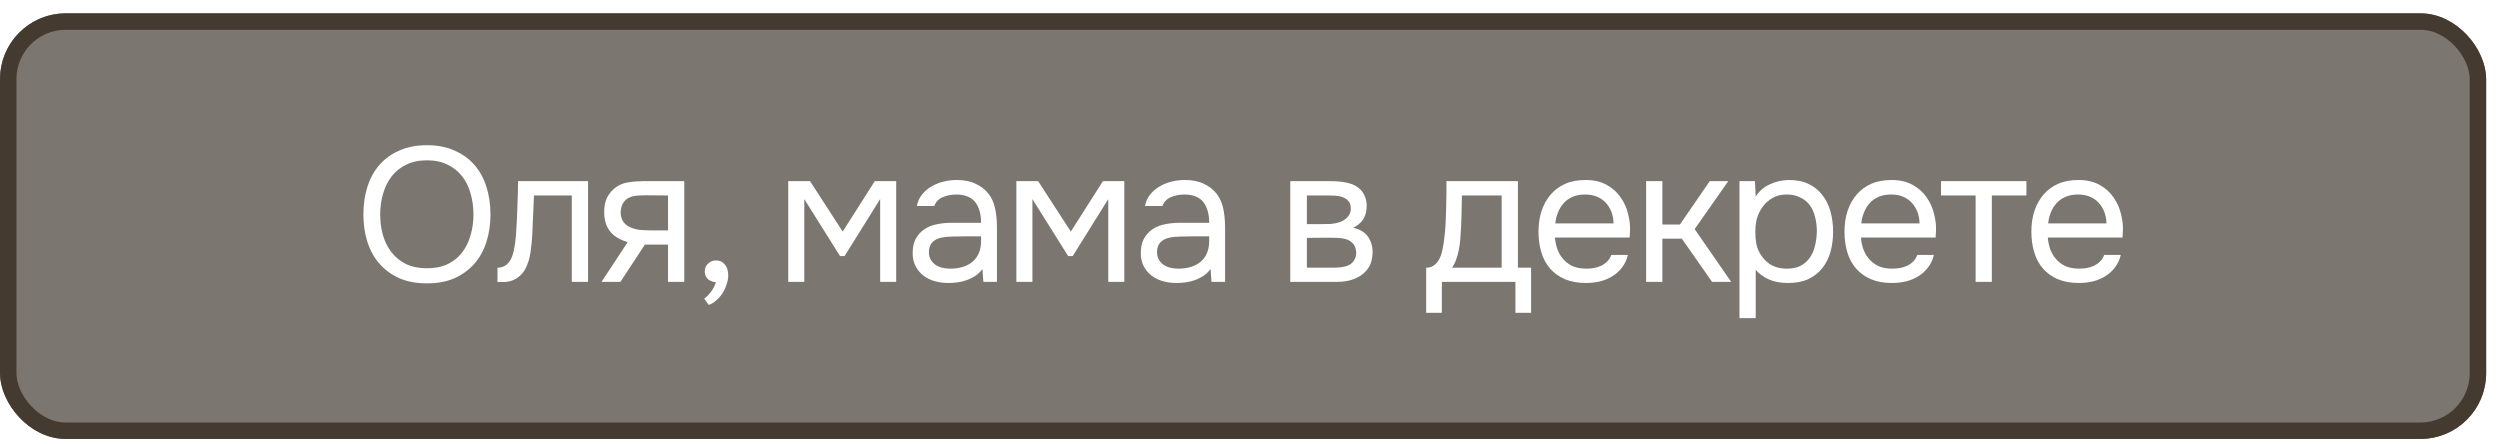
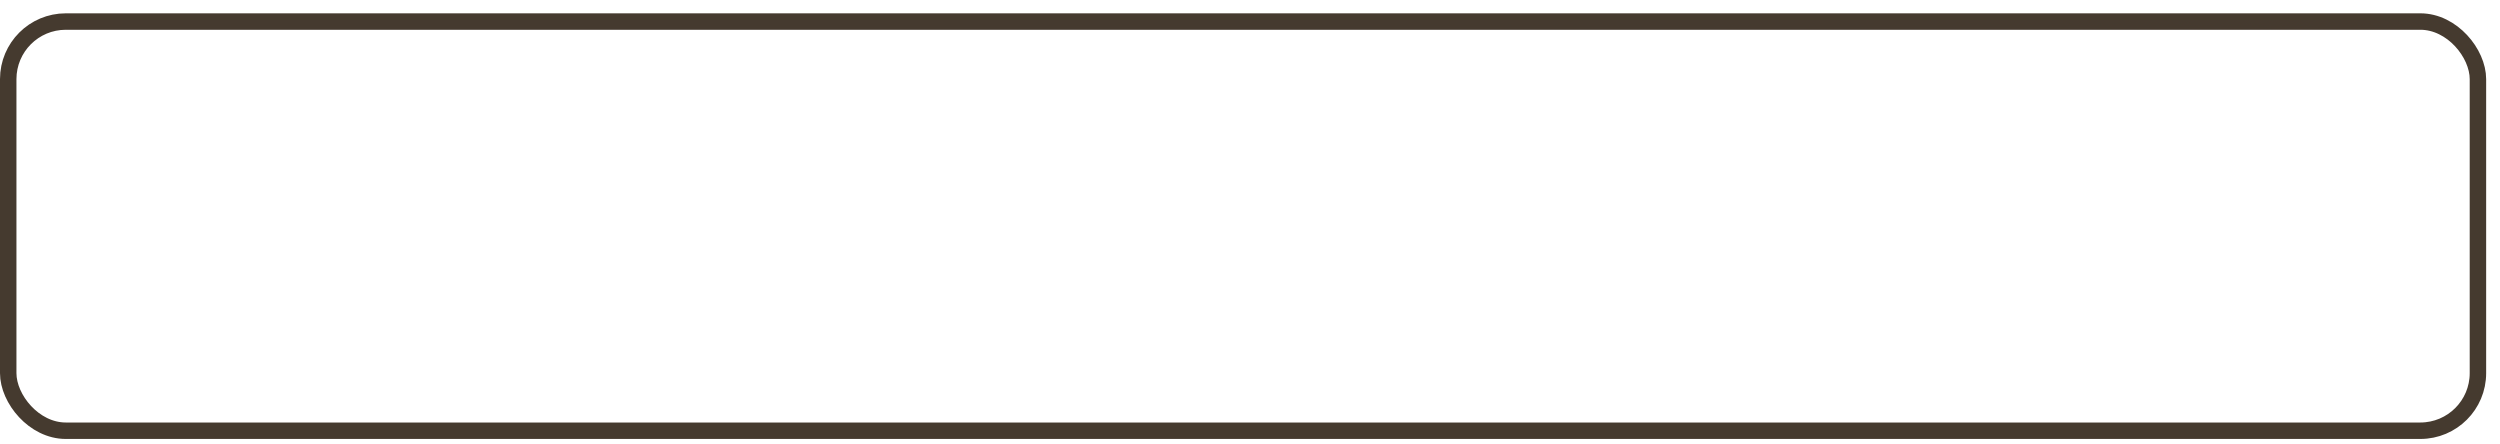
<svg xmlns="http://www.w3.org/2000/svg" width="152" height="27" viewBox="0 0 152 27" fill="none">
  <g filter="url(#filter0_b_24_5996)">
-     <rect y="0.81" width="151.158" height="25.878" rx="4" fill="#312920" fill-opacity="0.64" />
    <rect x="0.5" y="1.31" width="150.158" height="24.878" rx="3.5" stroke="#453A2F" />
  </g>
-   <path d="M25.963 17.228C25.32 17.228 24.758 17.124 24.278 16.915C23.798 16.698 23.395 16.404 23.07 16.032C22.745 15.66 22.501 15.219 22.338 14.707C22.175 14.196 22.094 13.639 22.094 13.035C22.094 12.431 22.175 11.873 22.338 11.362C22.501 10.843 22.745 10.398 23.07 10.026C23.395 9.654 23.798 9.364 24.278 9.154C24.758 8.938 25.32 8.829 25.963 8.829C26.598 8.829 27.155 8.938 27.636 9.154C28.116 9.364 28.518 9.654 28.844 10.026C29.169 10.398 29.413 10.843 29.576 11.362C29.738 11.873 29.82 12.431 29.82 13.035C29.82 13.639 29.738 14.196 29.576 14.707C29.413 15.219 29.169 15.66 28.844 16.032C28.518 16.404 28.116 16.698 27.636 16.915C27.155 17.124 26.598 17.228 25.963 17.228ZM25.963 9.747C25.475 9.747 25.052 9.836 24.696 10.014C24.34 10.184 24.046 10.421 23.813 10.723C23.581 11.025 23.407 11.377 23.291 11.78C23.174 12.175 23.116 12.593 23.116 13.035C23.116 13.476 23.171 13.894 23.279 14.289C23.395 14.684 23.569 15.033 23.802 15.335C24.034 15.637 24.328 15.877 24.685 16.055C25.049 16.226 25.475 16.311 25.963 16.311C26.451 16.311 26.873 16.226 27.229 16.055C27.585 15.877 27.876 15.641 28.1 15.346C28.332 15.044 28.503 14.696 28.611 14.301C28.727 13.906 28.786 13.484 28.786 13.035C28.786 12.585 28.727 12.163 28.611 11.768C28.503 11.366 28.332 11.017 28.1 10.723C27.868 10.421 27.573 10.184 27.217 10.014C26.861 9.836 26.443 9.747 25.963 9.747ZM31.373 14.266C31.412 13.708 31.439 13.166 31.455 12.64C31.478 12.113 31.493 11.571 31.501 11.013H35.753V17.136H34.766V11.884H32.465L32.361 14.289C32.345 14.599 32.31 14.948 32.256 15.335C32.202 15.722 32.09 16.074 31.919 16.392C31.788 16.617 31.61 16.799 31.385 16.938C31.16 17.077 30.901 17.147 30.607 17.147H30.246V16.276C30.556 16.276 30.804 16.144 30.99 15.881C31.098 15.726 31.183 15.501 31.245 15.207C31.307 14.913 31.35 14.599 31.373 14.266ZM41.603 17.136H40.616V14.87H39.21L37.723 17.136H36.573L38.164 14.719C37.723 14.595 37.378 14.394 37.13 14.115C36.883 13.828 36.751 13.449 36.735 12.976C36.728 12.566 36.79 12.237 36.921 11.989C37.061 11.733 37.243 11.528 37.467 11.373C37.684 11.218 37.936 11.122 38.222 11.083C38.509 11.036 38.815 11.013 39.14 11.013H41.603V17.136ZM40.616 11.884L39.303 11.873C39.109 11.873 38.912 11.881 38.71 11.896C38.517 11.912 38.343 11.962 38.188 12.047C38.056 12.125 37.947 12.237 37.862 12.384C37.785 12.523 37.742 12.705 37.734 12.93C37.742 13.139 37.793 13.317 37.886 13.464C37.978 13.604 38.11 13.716 38.281 13.801C38.505 13.91 38.753 13.972 39.024 13.987C39.303 14.003 39.589 14.01 39.884 14.01H40.616V11.884ZM43.522 17.159C43.321 17.143 43.158 17.077 43.034 16.961C42.91 16.845 42.848 16.69 42.848 16.497C42.856 16.295 42.926 16.136 43.057 16.02C43.197 15.896 43.355 15.834 43.534 15.834C43.758 15.834 43.936 15.916 44.068 16.078C44.208 16.241 44.277 16.469 44.277 16.764C44.277 16.926 44.242 17.105 44.173 17.298C44.111 17.5 44.026 17.681 43.917 17.844C43.809 18.007 43.681 18.15 43.534 18.274C43.394 18.398 43.247 18.487 43.092 18.541L42.813 18.158C42.968 18.049 43.112 17.902 43.243 17.716C43.383 17.53 43.476 17.345 43.522 17.159ZM47.925 11.013H49.249L51.236 14.08L53.188 11.013H54.489V17.136H53.513V12.105L51.352 15.567H51.073L48.901 12.105V17.136H47.925V11.013ZM59.731 16.357C59.599 16.535 59.448 16.679 59.278 16.787C59.107 16.895 58.929 16.981 58.743 17.043C58.565 17.105 58.383 17.147 58.197 17.17C58.019 17.194 57.841 17.205 57.663 17.205C57.376 17.205 57.105 17.17 56.85 17.101C56.594 17.031 56.362 16.919 56.153 16.764C55.951 16.609 55.789 16.415 55.665 16.183C55.548 15.95 55.49 15.687 55.49 15.393C55.49 15.044 55.552 14.754 55.676 14.522C55.808 14.281 55.982 14.088 56.199 13.941C56.416 13.794 56.664 13.693 56.943 13.639C57.229 13.577 57.531 13.546 57.849 13.546H59.649C59.649 13.027 59.537 12.616 59.312 12.314C59.088 12.005 58.708 11.842 58.174 11.826C57.849 11.826 57.562 11.881 57.314 11.989C57.066 12.098 56.896 12.276 56.803 12.523H55.746C55.8 12.245 55.909 12.008 56.071 11.815C56.234 11.613 56.428 11.451 56.652 11.327C56.877 11.195 57.121 11.098 57.384 11.036C57.647 10.974 57.911 10.944 58.174 10.944C58.631 10.944 59.014 11.021 59.324 11.176C59.642 11.323 59.897 11.521 60.091 11.768C60.285 12.008 60.42 12.303 60.498 12.651C60.575 13 60.614 13.391 60.614 13.825V17.136H59.789L59.731 16.357ZM58.569 14.371C58.383 14.371 58.166 14.374 57.918 14.382C57.678 14.382 57.446 14.405 57.221 14.452C56.997 14.498 56.815 14.595 56.675 14.742C56.544 14.889 56.478 15.083 56.478 15.323C56.478 15.501 56.513 15.652 56.583 15.776C56.652 15.9 56.745 16.005 56.861 16.09C56.985 16.175 57.125 16.237 57.279 16.276C57.434 16.314 57.593 16.334 57.756 16.334C58.337 16.334 58.794 16.195 59.127 15.916C59.467 15.629 59.642 15.215 59.649 14.673V14.371H58.569ZM61.795 11.013H63.119L65.106 14.08L67.058 11.013H68.359V17.136H67.383V12.105L65.222 15.567H64.943L62.771 12.105V17.136H61.795V11.013ZM73.601 16.357C73.469 16.535 73.318 16.679 73.148 16.787C72.977 16.895 72.799 16.981 72.613 17.043C72.435 17.105 72.253 17.147 72.067 17.17C71.889 17.194 71.711 17.205 71.533 17.205C71.246 17.205 70.975 17.17 70.72 17.101C70.464 17.031 70.232 16.919 70.023 16.764C69.821 16.609 69.659 16.415 69.535 16.183C69.418 15.95 69.36 15.687 69.36 15.393C69.36 15.044 69.422 14.754 69.546 14.522C69.678 14.281 69.852 14.088 70.069 13.941C70.286 13.794 70.534 13.693 70.813 13.639C71.099 13.577 71.401 13.546 71.719 13.546H73.519C73.519 13.027 73.407 12.616 73.183 12.314C72.958 12.005 72.578 11.842 72.044 11.826C71.719 11.826 71.432 11.881 71.184 11.989C70.936 12.098 70.766 12.276 70.673 12.523H69.616C69.67 12.245 69.779 12.008 69.941 11.815C70.104 11.613 70.297 11.451 70.522 11.327C70.747 11.195 70.991 11.098 71.254 11.036C71.517 10.974 71.781 10.944 72.044 10.944C72.501 10.944 72.884 11.021 73.194 11.176C73.512 11.323 73.767 11.521 73.961 11.768C74.154 12.008 74.29 12.303 74.368 12.651C74.445 13 74.484 13.391 74.484 13.825V17.136H73.659L73.601 16.357ZM72.439 14.371C72.253 14.371 72.036 14.374 71.788 14.382C71.548 14.382 71.316 14.405 71.091 14.452C70.867 14.498 70.685 14.595 70.545 14.742C70.414 14.889 70.348 15.083 70.348 15.323C70.348 15.501 70.383 15.652 70.452 15.776C70.522 15.9 70.615 16.005 70.731 16.09C70.855 16.175 70.995 16.237 71.15 16.276C71.304 16.314 71.463 16.334 71.626 16.334C72.207 16.334 72.664 16.195 72.997 15.916C73.337 15.629 73.512 15.215 73.519 14.673V14.371H72.439ZM78.448 11.013H80.818C81.213 11.013 81.549 11.04 81.828 11.095C82.115 11.149 82.355 11.245 82.549 11.385C82.719 11.501 82.851 11.656 82.944 11.85C83.044 12.043 83.095 12.272 83.095 12.535C83.095 13.147 82.82 13.585 82.27 13.848C82.688 13.941 82.99 14.123 83.176 14.394C83.362 14.665 83.455 14.975 83.455 15.323C83.447 15.649 83.393 15.916 83.292 16.125C83.191 16.326 83.048 16.504 82.862 16.659C82.684 16.806 82.463 16.922 82.2 17.008C81.937 17.093 81.639 17.136 81.306 17.136H78.448V11.013ZM79.458 11.884V13.627H80.306C80.5 13.627 80.698 13.623 80.899 13.616C81.1 13.6 81.278 13.565 81.433 13.511C81.627 13.449 81.79 13.348 81.921 13.209C82.053 13.069 82.123 12.903 82.13 12.709C82.13 12.485 82.08 12.322 81.979 12.221C81.886 12.113 81.77 12.036 81.631 11.989C81.491 11.935 81.34 11.904 81.178 11.896C81.015 11.888 80.864 11.884 80.725 11.884H79.458ZM79.458 16.276H81.073C81.251 16.276 81.422 16.264 81.584 16.241C81.755 16.218 81.902 16.175 82.026 16.113C82.15 16.044 82.25 15.95 82.328 15.834C82.405 15.718 82.448 15.571 82.456 15.393C82.456 15.161 82.401 14.979 82.293 14.847C82.185 14.707 82.037 14.607 81.852 14.545C81.697 14.498 81.522 14.471 81.329 14.463C81.135 14.456 80.934 14.452 80.725 14.452L79.458 14.463V16.276ZM87.932 12.361C87.94 12.136 87.944 11.912 87.944 11.687C87.944 11.462 87.944 11.238 87.944 11.013H92.289V16.276H93.09V19.017H92.138V17.136H87.665V19.017H86.712V16.276C87.022 16.276 87.266 16.136 87.444 15.858C87.553 15.703 87.638 15.482 87.7 15.195C87.762 14.901 87.808 14.591 87.839 14.266C87.878 13.91 87.901 13.557 87.909 13.209C87.924 12.853 87.932 12.57 87.932 12.361ZM91.301 11.884H88.885C88.877 12.21 88.869 12.574 88.862 12.976C88.854 13.379 88.838 13.755 88.815 14.103C88.807 14.258 88.796 14.429 88.78 14.614C88.765 14.793 88.738 14.979 88.699 15.172C88.668 15.358 88.618 15.548 88.548 15.741C88.486 15.935 88.397 16.113 88.281 16.276H91.301V11.884ZM94.54 14.44C94.563 14.711 94.617 14.963 94.702 15.195C94.795 15.42 94.919 15.617 95.074 15.788C95.229 15.958 95.419 16.094 95.643 16.195C95.876 16.287 96.143 16.334 96.445 16.334C96.592 16.334 96.743 16.322 96.898 16.299C97.061 16.268 97.212 16.222 97.351 16.16C97.491 16.09 97.615 16.001 97.723 15.892C97.831 15.784 97.913 15.652 97.967 15.498H98.978C98.908 15.792 98.788 16.047 98.617 16.264C98.455 16.481 98.257 16.659 98.025 16.799C97.8 16.938 97.549 17.043 97.27 17.112C96.991 17.174 96.708 17.205 96.422 17.205C95.934 17.205 95.508 17.128 95.144 16.973C94.788 16.818 94.489 16.605 94.249 16.334C94.009 16.055 93.831 15.726 93.715 15.346C93.599 14.959 93.541 14.537 93.541 14.08C93.541 13.623 93.603 13.205 93.727 12.825C93.858 12.438 94.044 12.105 94.284 11.826C94.524 11.548 94.819 11.331 95.167 11.176C95.516 11.021 95.93 10.944 96.41 10.944C96.898 10.944 97.32 11.04 97.676 11.234C98.033 11.428 98.319 11.683 98.536 12.001C98.753 12.31 98.904 12.647 98.989 13.011C99.082 13.375 99.121 13.712 99.105 14.022C99.105 14.092 99.102 14.162 99.094 14.231C99.094 14.301 99.09 14.371 99.082 14.44H94.54ZM98.106 13.581C98.091 13.062 97.928 12.64 97.618 12.314C97.309 11.989 96.894 11.826 96.375 11.826C96.089 11.826 95.837 11.873 95.62 11.966C95.403 12.059 95.221 12.187 95.074 12.349C94.927 12.512 94.811 12.702 94.726 12.918C94.64 13.127 94.586 13.348 94.563 13.581H98.106ZM100.084 17.136V11.013H101.072V13.65H102.14L103.953 11.013H105.079L103.035 13.929L105.254 17.136H104.092L102.256 14.51H101.072V17.136H100.084ZM106.747 19.343H105.76V11.013H106.701L106.747 11.954C106.956 11.621 107.239 11.373 107.595 11.211C107.959 11.04 108.35 10.951 108.769 10.944C109.241 10.944 109.64 11.025 109.965 11.187C110.298 11.342 110.573 11.563 110.79 11.85C111.015 12.128 111.181 12.461 111.29 12.849C111.398 13.228 111.452 13.639 111.452 14.08C111.452 14.529 111.398 14.944 111.29 15.323C111.181 15.703 111.015 16.032 110.79 16.311C110.565 16.59 110.283 16.81 109.942 16.973C109.601 17.128 109.195 17.205 108.722 17.205C108.257 17.205 107.862 17.132 107.537 16.985C107.212 16.837 106.949 16.644 106.747 16.404V19.343ZM108.641 16.334C108.974 16.334 109.253 16.276 109.477 16.16C109.71 16.036 109.896 15.873 110.035 15.672C110.182 15.463 110.287 15.223 110.349 14.951C110.418 14.68 110.457 14.39 110.465 14.08C110.465 13.77 110.43 13.48 110.36 13.209C110.298 12.93 110.194 12.69 110.047 12.489C109.899 12.287 109.706 12.128 109.466 12.012C109.233 11.888 108.951 11.826 108.618 11.826C108.223 11.826 107.882 11.935 107.595 12.152C107.309 12.361 107.092 12.628 106.945 12.953C106.86 13.131 106.801 13.317 106.77 13.511C106.739 13.697 106.724 13.89 106.724 14.092C106.724 14.324 106.739 14.541 106.77 14.742C106.801 14.936 106.86 15.122 106.945 15.3C107.092 15.594 107.305 15.842 107.584 16.044C107.87 16.237 108.223 16.334 108.641 16.334ZM113.144 14.44C113.167 14.711 113.221 14.963 113.306 15.195C113.399 15.42 113.523 15.617 113.678 15.788C113.833 15.958 114.023 16.094 114.247 16.195C114.48 16.287 114.747 16.334 115.049 16.334C115.196 16.334 115.347 16.322 115.502 16.299C115.665 16.268 115.816 16.222 115.955 16.16C116.095 16.09 116.219 16.001 116.327 15.892C116.435 15.784 116.517 15.652 116.571 15.498H117.582C117.512 15.792 117.392 16.047 117.221 16.264C117.059 16.481 116.861 16.659 116.629 16.799C116.404 16.938 116.153 17.043 115.874 17.112C115.595 17.174 115.312 17.205 115.026 17.205C114.538 17.205 114.112 17.128 113.748 16.973C113.392 16.818 113.093 16.605 112.853 16.334C112.613 16.055 112.435 15.726 112.319 15.346C112.203 14.959 112.145 14.537 112.145 14.08C112.145 13.623 112.207 13.205 112.331 12.825C112.462 12.438 112.648 12.105 112.888 11.826C113.128 11.548 113.423 11.331 113.771 11.176C114.12 11.021 114.534 10.944 115.014 10.944C115.502 10.944 115.924 11.04 116.28 11.234C116.637 11.428 116.923 11.683 117.14 12.001C117.357 12.31 117.508 12.647 117.593 13.011C117.686 13.375 117.725 13.712 117.709 14.022C117.709 14.092 117.706 14.162 117.698 14.231C117.698 14.301 117.694 14.371 117.686 14.44H113.144ZM116.71 13.581C116.695 13.062 116.532 12.64 116.222 12.314C115.913 11.989 115.498 11.826 114.979 11.826C114.693 11.826 114.441 11.873 114.224 11.966C114.007 12.059 113.825 12.187 113.678 12.349C113.531 12.512 113.415 12.702 113.33 12.918C113.244 13.127 113.19 13.348 113.167 13.581H116.71ZM123.207 11.013V11.884H121.104V17.136H120.117V11.884H118.014V11.013H123.207ZM124.507 14.44C124.53 14.711 124.584 14.963 124.669 15.195C124.762 15.42 124.886 15.617 125.041 15.788C125.196 15.958 125.386 16.094 125.61 16.195C125.843 16.287 126.11 16.334 126.412 16.334C126.559 16.334 126.71 16.322 126.865 16.299C127.028 16.268 127.179 16.222 127.318 16.16C127.457 16.09 127.581 16.001 127.69 15.892C127.798 15.784 127.879 15.652 127.934 15.498H128.944C128.875 15.792 128.755 16.047 128.584 16.264C128.422 16.481 128.224 16.659 127.992 16.799C127.767 16.938 127.515 17.043 127.237 17.112C126.958 17.174 126.675 17.205 126.389 17.205C125.901 17.205 125.475 17.128 125.111 16.973C124.754 16.818 124.456 16.605 124.216 16.334C123.976 16.055 123.798 15.726 123.682 15.346C123.566 14.959 123.507 14.537 123.507 14.08C123.507 13.623 123.569 13.205 123.693 12.825C123.825 12.438 124.011 12.105 124.251 11.826C124.491 11.548 124.785 11.331 125.134 11.176C125.482 11.021 125.897 10.944 126.377 10.944C126.865 10.944 127.287 11.04 127.643 11.234C127.999 11.428 128.286 11.683 128.503 12.001C128.72 12.31 128.871 12.647 128.956 13.011C129.049 13.375 129.088 13.712 129.072 14.022C129.072 14.092 129.068 14.162 129.061 14.231C129.061 14.301 129.057 14.371 129.049 14.44H124.507ZM128.073 13.581C128.058 13.062 127.895 12.64 127.585 12.314C127.275 11.989 126.861 11.826 126.342 11.826C126.056 11.826 125.804 11.873 125.587 11.966C125.37 12.059 125.188 12.187 125.041 12.349C124.894 12.512 124.778 12.702 124.692 12.918C124.607 13.127 124.553 13.348 124.53 13.581H128.073Z" fill="white" />
+   <path d="M25.963 17.228C25.32 17.228 24.758 17.124 24.278 16.915C23.798 16.698 23.395 16.404 23.07 16.032C22.745 15.66 22.501 15.219 22.338 14.707C22.175 14.196 22.094 13.639 22.094 13.035C22.094 12.431 22.175 11.873 22.338 11.362C22.501 10.843 22.745 10.398 23.07 10.026C23.395 9.654 23.798 9.364 24.278 9.154C24.758 8.938 25.32 8.829 25.963 8.829C26.598 8.829 27.155 8.938 27.636 9.154C28.116 9.364 28.518 9.654 28.844 10.026C29.169 10.398 29.413 10.843 29.576 11.362C29.738 11.873 29.82 12.431 29.82 13.035C29.82 13.639 29.738 14.196 29.576 14.707C29.413 15.219 29.169 15.66 28.844 16.032C28.518 16.404 28.116 16.698 27.636 16.915C27.155 17.124 26.598 17.228 25.963 17.228ZM25.963 9.747C25.475 9.747 25.052 9.836 24.696 10.014C24.34 10.184 24.046 10.421 23.813 10.723C23.581 11.025 23.407 11.377 23.291 11.78C23.174 12.175 23.116 12.593 23.116 13.035C23.116 13.476 23.171 13.894 23.279 14.289C23.395 14.684 23.569 15.033 23.802 15.335C24.034 15.637 24.328 15.877 24.685 16.055C25.049 16.226 25.475 16.311 25.963 16.311C26.451 16.311 26.873 16.226 27.229 16.055C27.585 15.877 27.876 15.641 28.1 15.346C28.332 15.044 28.503 14.696 28.611 14.301C28.727 13.906 28.786 13.484 28.786 13.035C28.786 12.585 28.727 12.163 28.611 11.768C28.503 11.366 28.332 11.017 28.1 10.723C27.868 10.421 27.573 10.184 27.217 10.014C26.861 9.836 26.443 9.747 25.963 9.747ZM31.373 14.266C31.412 13.708 31.439 13.166 31.455 12.64C31.478 12.113 31.493 11.571 31.501 11.013H35.753V17.136H34.766V11.884H32.465L32.361 14.289C32.345 14.599 32.31 14.948 32.256 15.335C32.202 15.722 32.09 16.074 31.919 16.392C31.788 16.617 31.61 16.799 31.385 16.938C31.16 17.077 30.901 17.147 30.607 17.147H30.246V16.276C30.556 16.276 30.804 16.144 30.99 15.881C31.098 15.726 31.183 15.501 31.245 15.207C31.307 14.913 31.35 14.599 31.373 14.266ZM41.603 17.136H40.616V14.87H39.21L37.723 17.136H36.573L38.164 14.719C37.723 14.595 37.378 14.394 37.13 14.115C36.883 13.828 36.751 13.449 36.735 12.976C36.728 12.566 36.79 12.237 36.921 11.989C37.061 11.733 37.243 11.528 37.467 11.373C37.684 11.218 37.936 11.122 38.222 11.083C38.509 11.036 38.815 11.013 39.14 11.013H41.603V17.136ZM40.616 11.884L39.303 11.873C39.109 11.873 38.912 11.881 38.71 11.896C38.517 11.912 38.343 11.962 38.188 12.047C38.056 12.125 37.947 12.237 37.862 12.384C37.785 12.523 37.742 12.705 37.734 12.93C37.742 13.139 37.793 13.317 37.886 13.464C37.978 13.604 38.11 13.716 38.281 13.801C38.505 13.91 38.753 13.972 39.024 13.987C39.303 14.003 39.589 14.01 39.884 14.01H40.616V11.884ZM43.522 17.159C43.321 17.143 43.158 17.077 43.034 16.961C42.91 16.845 42.848 16.69 42.848 16.497C42.856 16.295 42.926 16.136 43.057 16.02C43.197 15.896 43.355 15.834 43.534 15.834C43.758 15.834 43.936 15.916 44.068 16.078C44.208 16.241 44.277 16.469 44.277 16.764C44.277 16.926 44.242 17.105 44.173 17.298C44.111 17.5 44.026 17.681 43.917 17.844C43.809 18.007 43.681 18.15 43.534 18.274C43.394 18.398 43.247 18.487 43.092 18.541L42.813 18.158C42.968 18.049 43.112 17.902 43.243 17.716C43.383 17.53 43.476 17.345 43.522 17.159ZM47.925 11.013H49.249L51.236 14.08L53.188 11.013H54.489V17.136H53.513V12.105L51.352 15.567H51.073L48.901 12.105V17.136H47.925V11.013ZM59.731 16.357C59.599 16.535 59.448 16.679 59.278 16.787C59.107 16.895 58.929 16.981 58.743 17.043C58.565 17.105 58.383 17.147 58.197 17.17C58.019 17.194 57.841 17.205 57.663 17.205C57.376 17.205 57.105 17.17 56.85 17.101C56.594 17.031 56.362 16.919 56.153 16.764C55.951 16.609 55.789 16.415 55.665 16.183C55.548 15.95 55.49 15.687 55.49 15.393C55.49 15.044 55.552 14.754 55.676 14.522C55.808 14.281 55.982 14.088 56.199 13.941C56.416 13.794 56.664 13.693 56.943 13.639C57.229 13.577 57.531 13.546 57.849 13.546H59.649C59.649 13.027 59.537 12.616 59.312 12.314C59.088 12.005 58.708 11.842 58.174 11.826C57.849 11.826 57.562 11.881 57.314 11.989C57.066 12.098 56.896 12.276 56.803 12.523H55.746C55.8 12.245 55.909 12.008 56.071 11.815C56.234 11.613 56.428 11.451 56.652 11.327C56.877 11.195 57.121 11.098 57.384 11.036C57.647 10.974 57.911 10.944 58.174 10.944C58.631 10.944 59.014 11.021 59.324 11.176C59.642 11.323 59.897 11.521 60.091 11.768C60.285 12.008 60.42 12.303 60.498 12.651C60.575 13 60.614 13.391 60.614 13.825V17.136H59.789L59.731 16.357ZM58.569 14.371C58.383 14.371 58.166 14.374 57.918 14.382C57.678 14.382 57.446 14.405 57.221 14.452C56.997 14.498 56.815 14.595 56.675 14.742C56.544 14.889 56.478 15.083 56.478 15.323C56.478 15.501 56.513 15.652 56.583 15.776C56.652 15.9 56.745 16.005 56.861 16.09C56.985 16.175 57.125 16.237 57.279 16.276C57.434 16.314 57.593 16.334 57.756 16.334C58.337 16.334 58.794 16.195 59.127 15.916C59.467 15.629 59.642 15.215 59.649 14.673V14.371H58.569ZM61.795 11.013H63.119L65.106 14.08L67.058 11.013H68.359V17.136H67.383V12.105L65.222 15.567H64.943L62.771 12.105V17.136H61.795V11.013ZM73.601 16.357C73.469 16.535 73.318 16.679 73.148 16.787C72.977 16.895 72.799 16.981 72.613 17.043C72.435 17.105 72.253 17.147 72.067 17.17C71.889 17.194 71.711 17.205 71.533 17.205C71.246 17.205 70.975 17.17 70.72 17.101C70.464 17.031 70.232 16.919 70.023 16.764C69.821 16.609 69.659 16.415 69.535 16.183C69.418 15.95 69.36 15.687 69.36 15.393C69.36 15.044 69.422 14.754 69.546 14.522C69.678 14.281 69.852 14.088 70.069 13.941C70.286 13.794 70.534 13.693 70.813 13.639C71.099 13.577 71.401 13.546 71.719 13.546H73.519C73.519 13.027 73.407 12.616 73.183 12.314C72.958 12.005 72.578 11.842 72.044 11.826C71.719 11.826 71.432 11.881 71.184 11.989C70.936 12.098 70.766 12.276 70.673 12.523H69.616C69.67 12.245 69.779 12.008 69.941 11.815C70.104 11.613 70.297 11.451 70.522 11.327C70.747 11.195 70.991 11.098 71.254 11.036C71.517 10.974 71.781 10.944 72.044 10.944C72.501 10.944 72.884 11.021 73.194 11.176C73.512 11.323 73.767 11.521 73.961 11.768C74.154 12.008 74.29 12.303 74.368 12.651C74.445 13 74.484 13.391 74.484 13.825V17.136H73.659L73.601 16.357ZM72.439 14.371C72.253 14.371 72.036 14.374 71.788 14.382C71.548 14.382 71.316 14.405 71.091 14.452C70.867 14.498 70.685 14.595 70.545 14.742C70.414 14.889 70.348 15.083 70.348 15.323C70.348 15.501 70.383 15.652 70.452 15.776C70.522 15.9 70.615 16.005 70.731 16.09C70.855 16.175 70.995 16.237 71.15 16.276C71.304 16.314 71.463 16.334 71.626 16.334C72.207 16.334 72.664 16.195 72.997 15.916C73.337 15.629 73.512 15.215 73.519 14.673V14.371H72.439ZM78.448 11.013H80.818C81.213 11.013 81.549 11.04 81.828 11.095C82.115 11.149 82.355 11.245 82.549 11.385C82.719 11.501 82.851 11.656 82.944 11.85C83.044 12.043 83.095 12.272 83.095 12.535C83.095 13.147 82.82 13.585 82.27 13.848C82.688 13.941 82.99 14.123 83.176 14.394C83.362 14.665 83.455 14.975 83.455 15.323C83.447 15.649 83.393 15.916 83.292 16.125C83.191 16.326 83.048 16.504 82.862 16.659C82.684 16.806 82.463 16.922 82.2 17.008C81.937 17.093 81.639 17.136 81.306 17.136H78.448V11.013ZM79.458 11.884V13.627H80.306C80.5 13.627 80.698 13.623 80.899 13.616C81.1 13.6 81.278 13.565 81.433 13.511C81.627 13.449 81.79 13.348 81.921 13.209C82.053 13.069 82.123 12.903 82.13 12.709C82.13 12.485 82.08 12.322 81.979 12.221C81.886 12.113 81.77 12.036 81.631 11.989C81.491 11.935 81.34 11.904 81.178 11.896C81.015 11.888 80.864 11.884 80.725 11.884H79.458ZM79.458 16.276H81.073C81.251 16.276 81.422 16.264 81.584 16.241C81.755 16.218 81.902 16.175 82.026 16.113C82.15 16.044 82.25 15.95 82.328 15.834C82.405 15.718 82.448 15.571 82.456 15.393C82.456 15.161 82.401 14.979 82.293 14.847C82.185 14.707 82.037 14.607 81.852 14.545C81.697 14.498 81.522 14.471 81.329 14.463C81.135 14.456 80.934 14.452 80.725 14.452L79.458 14.463V16.276ZM87.932 12.361C87.94 12.136 87.944 11.912 87.944 11.687C87.944 11.462 87.944 11.238 87.944 11.013H92.289V16.276H93.09V19.017H92.138V17.136H87.665V19.017H86.712V16.276C87.022 16.276 87.266 16.136 87.444 15.858C87.553 15.703 87.638 15.482 87.7 15.195C87.762 14.901 87.808 14.591 87.839 14.266C87.878 13.91 87.901 13.557 87.909 13.209C87.924 12.853 87.932 12.57 87.932 12.361ZM91.301 11.884H88.885C88.877 12.21 88.869 12.574 88.862 12.976C88.854 13.379 88.838 13.755 88.815 14.103C88.807 14.258 88.796 14.429 88.78 14.614C88.765 14.793 88.738 14.979 88.699 15.172C88.668 15.358 88.618 15.548 88.548 15.741C88.486 15.935 88.397 16.113 88.281 16.276H91.301V11.884ZM94.54 14.44C94.563 14.711 94.617 14.963 94.702 15.195C94.795 15.42 94.919 15.617 95.074 15.788C95.229 15.958 95.419 16.094 95.643 16.195C95.876 16.287 96.143 16.334 96.445 16.334C96.592 16.334 96.743 16.322 96.898 16.299C97.061 16.268 97.212 16.222 97.351 16.16C97.491 16.09 97.615 16.001 97.723 15.892C97.831 15.784 97.913 15.652 97.967 15.498H98.978C98.908 15.792 98.788 16.047 98.617 16.264C98.455 16.481 98.257 16.659 98.025 16.799C97.8 16.938 97.549 17.043 97.27 17.112C96.991 17.174 96.708 17.205 96.422 17.205C95.934 17.205 95.508 17.128 95.144 16.973C94.788 16.818 94.489 16.605 94.249 16.334C94.009 16.055 93.831 15.726 93.715 15.346C93.599 14.959 93.541 14.537 93.541 14.08C93.541 13.623 93.603 13.205 93.727 12.825C93.858 12.438 94.044 12.105 94.284 11.826C94.524 11.548 94.819 11.331 95.167 11.176C95.516 11.021 95.93 10.944 96.41 10.944C96.898 10.944 97.32 11.04 97.676 11.234C98.033 11.428 98.319 11.683 98.536 12.001C98.753 12.31 98.904 12.647 98.989 13.011C99.082 13.375 99.121 13.712 99.105 14.022C99.105 14.092 99.102 14.162 99.094 14.231C99.094 14.301 99.09 14.371 99.082 14.44H94.54ZM98.106 13.581C97.309 11.989 96.894 11.826 96.375 11.826C96.089 11.826 95.837 11.873 95.62 11.966C95.403 12.059 95.221 12.187 95.074 12.349C94.927 12.512 94.811 12.702 94.726 12.918C94.64 13.127 94.586 13.348 94.563 13.581H98.106ZM100.084 17.136V11.013H101.072V13.65H102.14L103.953 11.013H105.079L103.035 13.929L105.254 17.136H104.092L102.256 14.51H101.072V17.136H100.084ZM106.747 19.343H105.76V11.013H106.701L106.747 11.954C106.956 11.621 107.239 11.373 107.595 11.211C107.959 11.04 108.35 10.951 108.769 10.944C109.241 10.944 109.64 11.025 109.965 11.187C110.298 11.342 110.573 11.563 110.79 11.85C111.015 12.128 111.181 12.461 111.29 12.849C111.398 13.228 111.452 13.639 111.452 14.08C111.452 14.529 111.398 14.944 111.29 15.323C111.181 15.703 111.015 16.032 110.79 16.311C110.565 16.59 110.283 16.81 109.942 16.973C109.601 17.128 109.195 17.205 108.722 17.205C108.257 17.205 107.862 17.132 107.537 16.985C107.212 16.837 106.949 16.644 106.747 16.404V19.343ZM108.641 16.334C108.974 16.334 109.253 16.276 109.477 16.16C109.71 16.036 109.896 15.873 110.035 15.672C110.182 15.463 110.287 15.223 110.349 14.951C110.418 14.68 110.457 14.39 110.465 14.08C110.465 13.77 110.43 13.48 110.36 13.209C110.298 12.93 110.194 12.69 110.047 12.489C109.899 12.287 109.706 12.128 109.466 12.012C109.233 11.888 108.951 11.826 108.618 11.826C108.223 11.826 107.882 11.935 107.595 12.152C107.309 12.361 107.092 12.628 106.945 12.953C106.86 13.131 106.801 13.317 106.77 13.511C106.739 13.697 106.724 13.89 106.724 14.092C106.724 14.324 106.739 14.541 106.77 14.742C106.801 14.936 106.86 15.122 106.945 15.3C107.092 15.594 107.305 15.842 107.584 16.044C107.87 16.237 108.223 16.334 108.641 16.334ZM113.144 14.44C113.167 14.711 113.221 14.963 113.306 15.195C113.399 15.42 113.523 15.617 113.678 15.788C113.833 15.958 114.023 16.094 114.247 16.195C114.48 16.287 114.747 16.334 115.049 16.334C115.196 16.334 115.347 16.322 115.502 16.299C115.665 16.268 115.816 16.222 115.955 16.16C116.095 16.09 116.219 16.001 116.327 15.892C116.435 15.784 116.517 15.652 116.571 15.498H117.582C117.512 15.792 117.392 16.047 117.221 16.264C117.059 16.481 116.861 16.659 116.629 16.799C116.404 16.938 116.153 17.043 115.874 17.112C115.595 17.174 115.312 17.205 115.026 17.205C114.538 17.205 114.112 17.128 113.748 16.973C113.392 16.818 113.093 16.605 112.853 16.334C112.613 16.055 112.435 15.726 112.319 15.346C112.203 14.959 112.145 14.537 112.145 14.08C112.145 13.623 112.207 13.205 112.331 12.825C112.462 12.438 112.648 12.105 112.888 11.826C113.128 11.548 113.423 11.331 113.771 11.176C114.12 11.021 114.534 10.944 115.014 10.944C115.502 10.944 115.924 11.04 116.28 11.234C116.637 11.428 116.923 11.683 117.14 12.001C117.357 12.31 117.508 12.647 117.593 13.011C117.686 13.375 117.725 13.712 117.709 14.022C117.709 14.092 117.706 14.162 117.698 14.231C117.698 14.301 117.694 14.371 117.686 14.44H113.144ZM116.71 13.581C116.695 13.062 116.532 12.64 116.222 12.314C115.913 11.989 115.498 11.826 114.979 11.826C114.693 11.826 114.441 11.873 114.224 11.966C114.007 12.059 113.825 12.187 113.678 12.349C113.531 12.512 113.415 12.702 113.33 12.918C113.244 13.127 113.19 13.348 113.167 13.581H116.71ZM123.207 11.013V11.884H121.104V17.136H120.117V11.884H118.014V11.013H123.207ZM124.507 14.44C124.53 14.711 124.584 14.963 124.669 15.195C124.762 15.42 124.886 15.617 125.041 15.788C125.196 15.958 125.386 16.094 125.61 16.195C125.843 16.287 126.11 16.334 126.412 16.334C126.559 16.334 126.71 16.322 126.865 16.299C127.028 16.268 127.179 16.222 127.318 16.16C127.457 16.09 127.581 16.001 127.69 15.892C127.798 15.784 127.879 15.652 127.934 15.498H128.944C128.875 15.792 128.755 16.047 128.584 16.264C128.422 16.481 128.224 16.659 127.992 16.799C127.767 16.938 127.515 17.043 127.237 17.112C126.958 17.174 126.675 17.205 126.389 17.205C125.901 17.205 125.475 17.128 125.111 16.973C124.754 16.818 124.456 16.605 124.216 16.334C123.976 16.055 123.798 15.726 123.682 15.346C123.566 14.959 123.507 14.537 123.507 14.08C123.507 13.623 123.569 13.205 123.693 12.825C123.825 12.438 124.011 12.105 124.251 11.826C124.491 11.548 124.785 11.331 125.134 11.176C125.482 11.021 125.897 10.944 126.377 10.944C126.865 10.944 127.287 11.04 127.643 11.234C127.999 11.428 128.286 11.683 128.503 12.001C128.72 12.31 128.871 12.647 128.956 13.011C129.049 13.375 129.088 13.712 129.072 14.022C129.072 14.092 129.068 14.162 129.061 14.231C129.061 14.301 129.057 14.371 129.049 14.44H124.507ZM128.073 13.581C128.058 13.062 127.895 12.64 127.585 12.314C127.275 11.989 126.861 11.826 126.342 11.826C126.056 11.826 125.804 11.873 125.587 11.966C125.37 12.059 125.188 12.187 125.041 12.349C124.894 12.512 124.778 12.702 124.692 12.918C124.607 13.127 124.553 13.348 124.53 13.581H128.073Z" fill="white" />
  <defs>
    <filter id="filter0_b_24_5996" x="-120.7" y="-119.89" width="392.558" height="267.278" filterUnits="userSpaceOnUse" color-interpolation-filters="sRGB">
      <feFlood flood-opacity="0" result="BackgroundImageFix" />
      <feGaussianBlur in="BackgroundImageFix" stdDeviation="60.35" />
      <feComposite in2="SourceAlpha" operator="in" result="effect1_backgroundBlur_24_5996" />
      <feBlend mode="normal" in="SourceGraphic" in2="effect1_backgroundBlur_24_5996" result="shape" />
    </filter>
  </defs>
</svg>